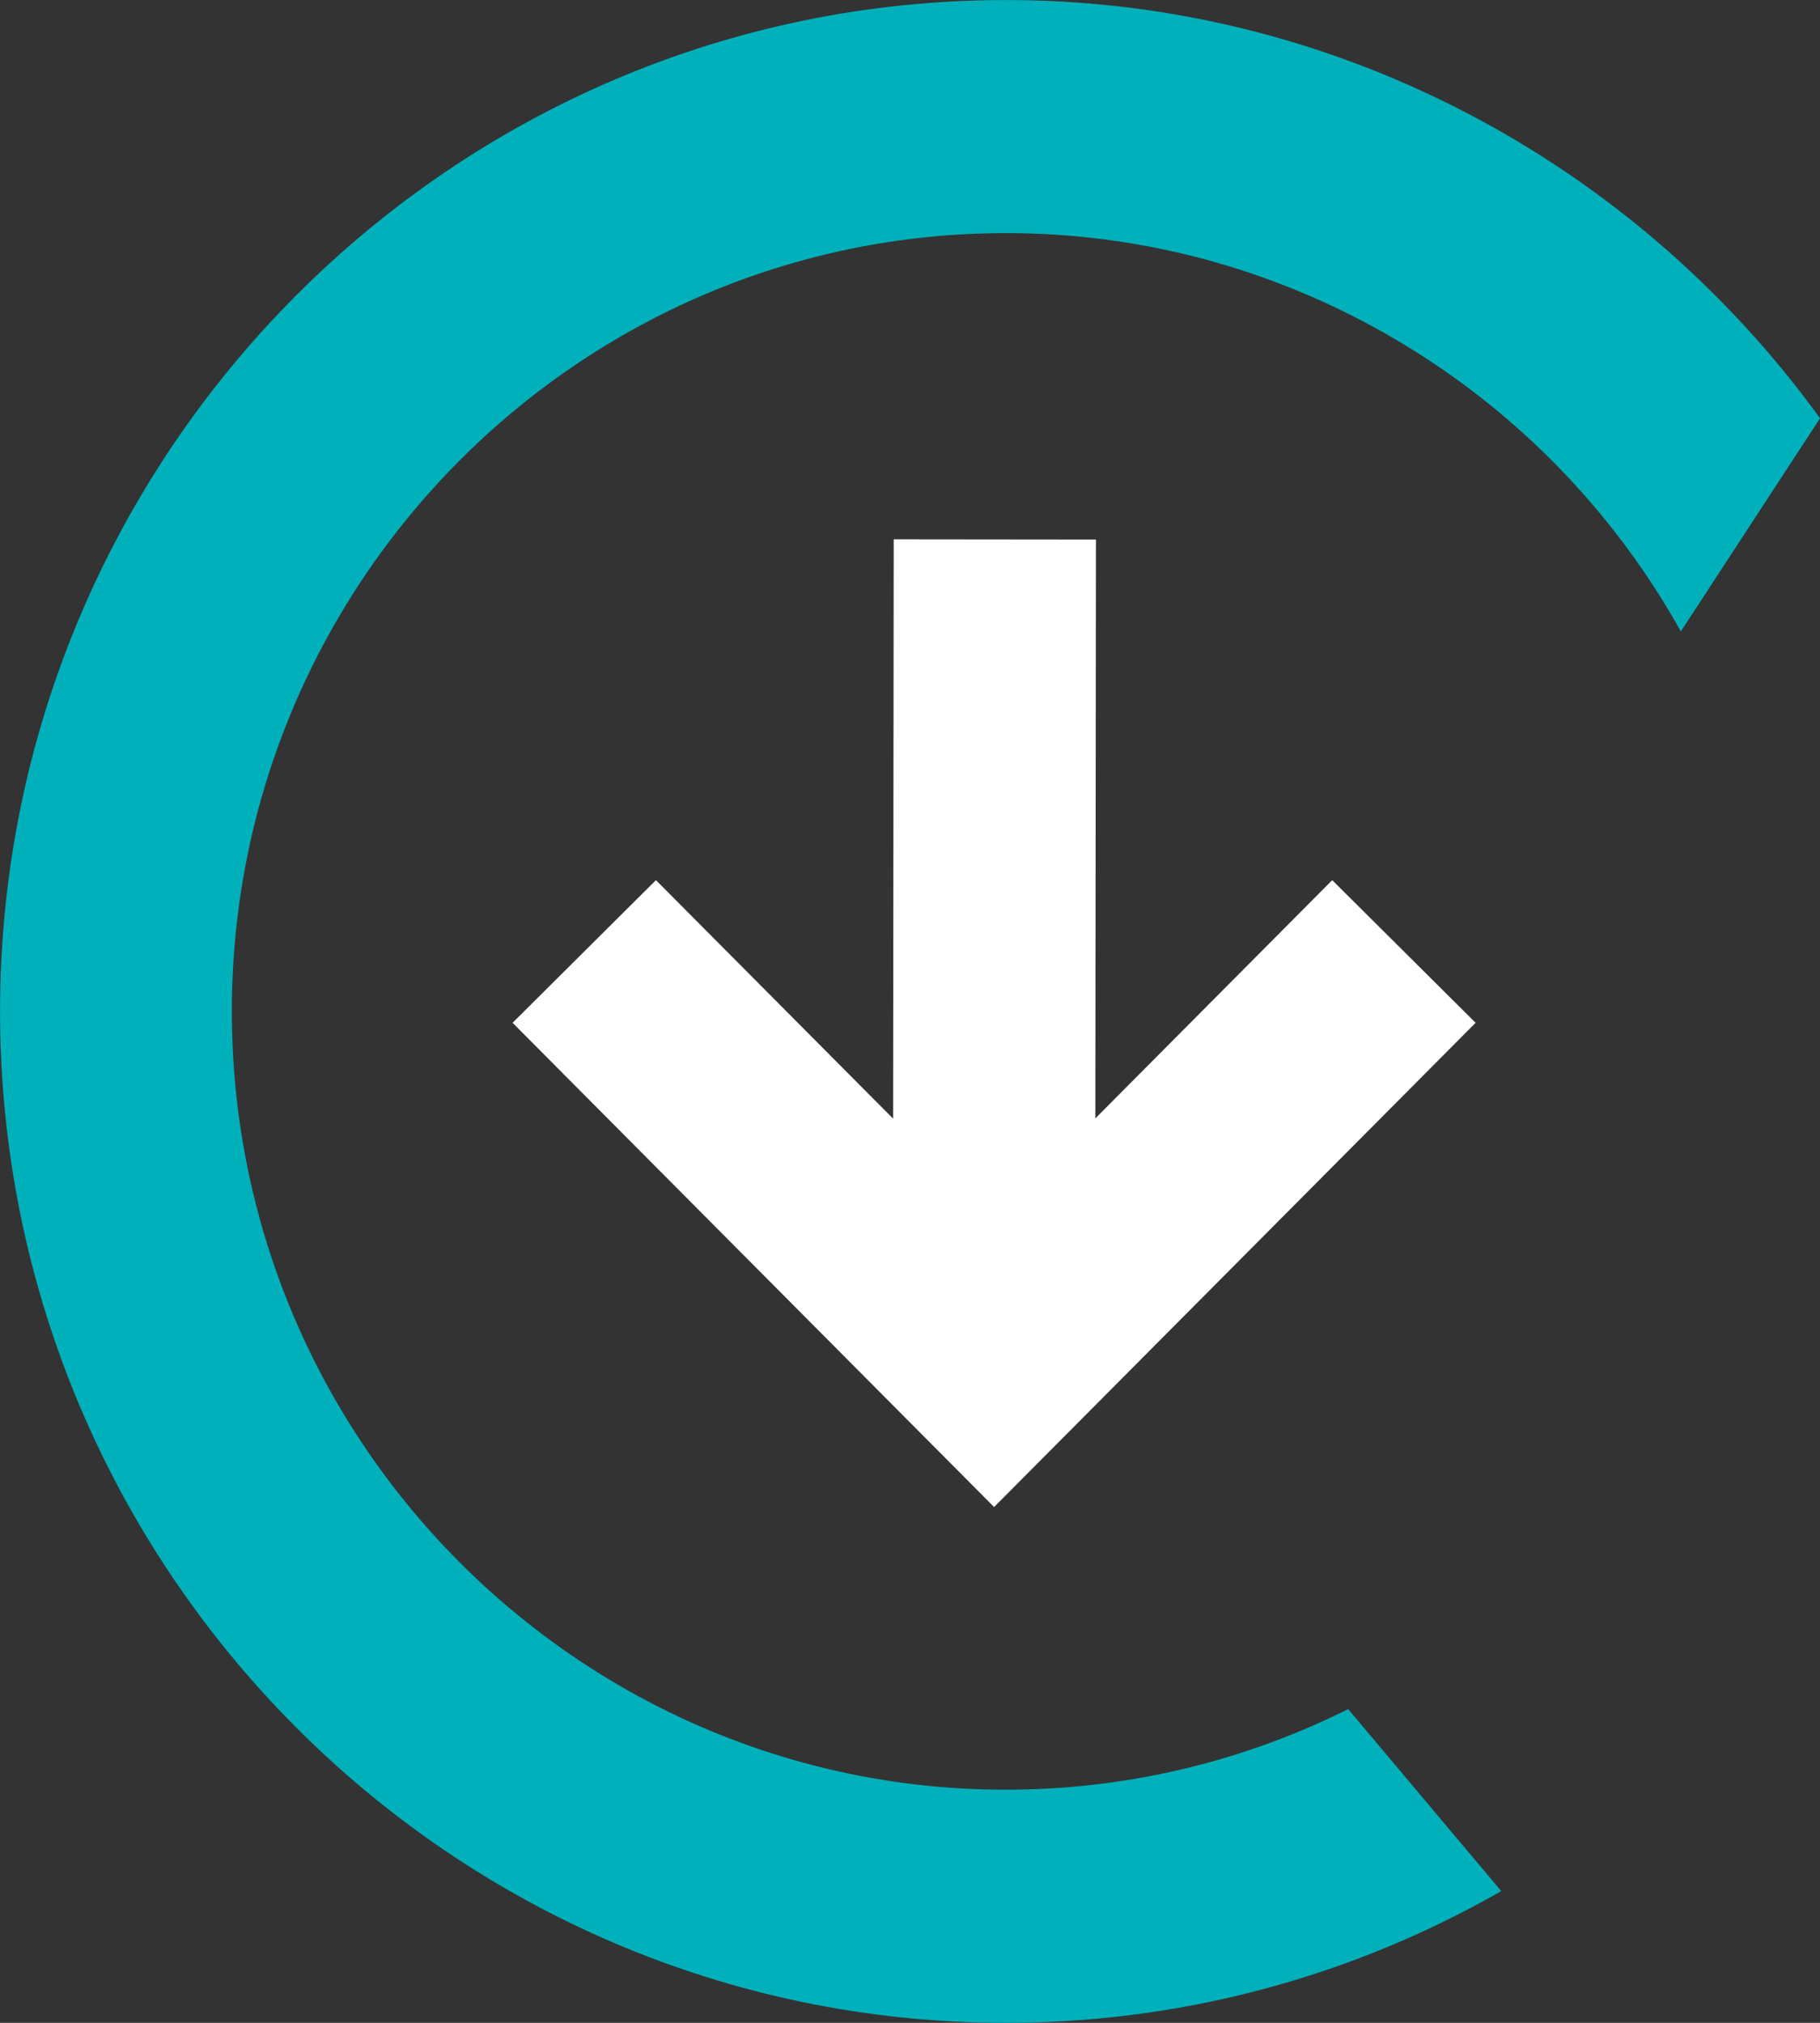
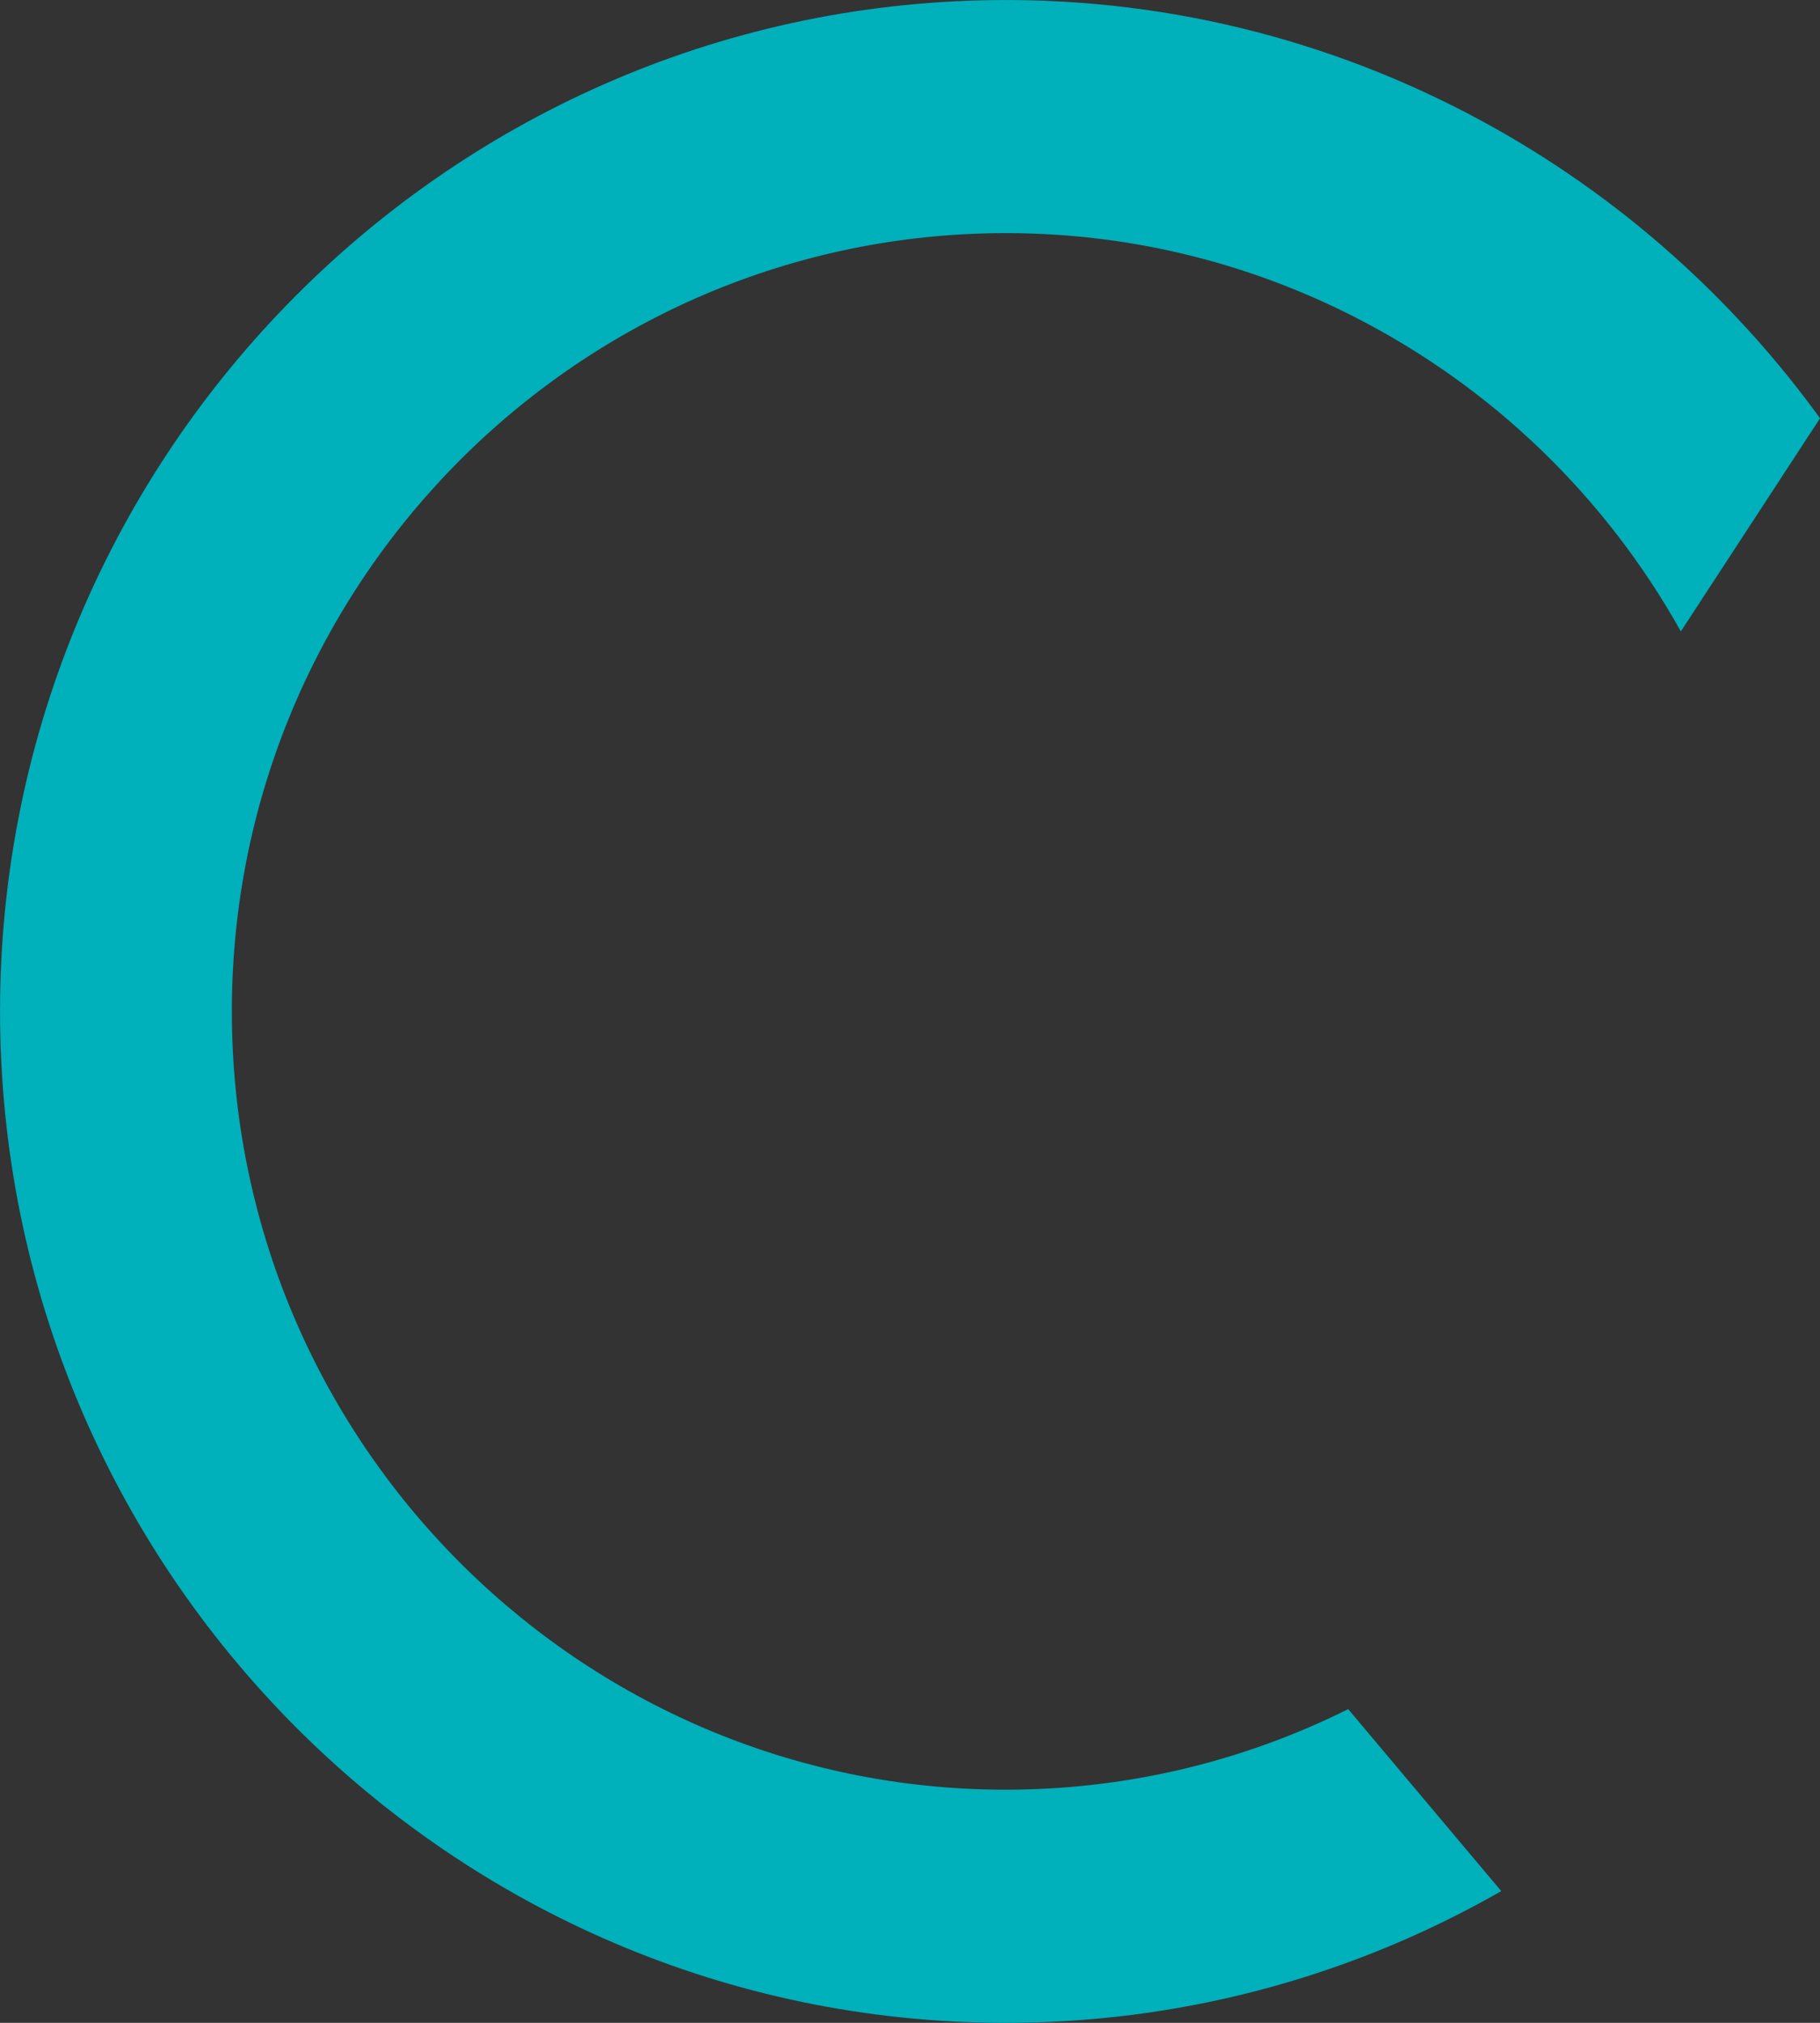
<svg xmlns="http://www.w3.org/2000/svg" width="81" height="90" viewBox="0 0 81 90" fill="none">
  <rect x="0" y="0" width="81" height="90" fill="#333333" stroke="none" />
  <g clip-path="url(#clip0_216_25982)">
    <path d="M60.002 76.042L66.815 84.139C60.45 87.778 53.115 89.905 45.284 89.997C20.603 90.284 0.291 70.334 0.005 45.523C-0.283 20.713 19.565 0.292 44.246 0.004C52.314 -0.091 59.911 1.993 66.499 5.686C69.543 7.394 72.372 9.444 74.93 11.795C77.172 13.855 79.211 16.136 81.001 18.61L74.807 28.093C73.143 25.113 71.053 22.401 68.62 20.05C66.137 17.649 63.293 15.625 60.188 14.053C55.429 11.646 50.052 10.307 44.365 10.374C25.373 10.595 10.1 26.31 10.321 45.4C10.54 64.493 26.173 79.847 45.165 79.625C50.492 79.561 55.522 78.275 60.002 76.042Z" fill="#00B0BB" />
-     <path d="M44.275 24L44.237 60.671" stroke="white" stroke-width="9" stroke-miterlimit="10" />
-     <path d="M62.482 42.333L44.243 60.67L26.003 42.333" stroke="white" stroke-width="9" stroke-miterlimit="10" />
  </g>
  <defs>
    <clipPath id="clip0_216_25982">
      <rect width="81" height="90" fill="white" />
    </clipPath>
  </defs>
</svg>